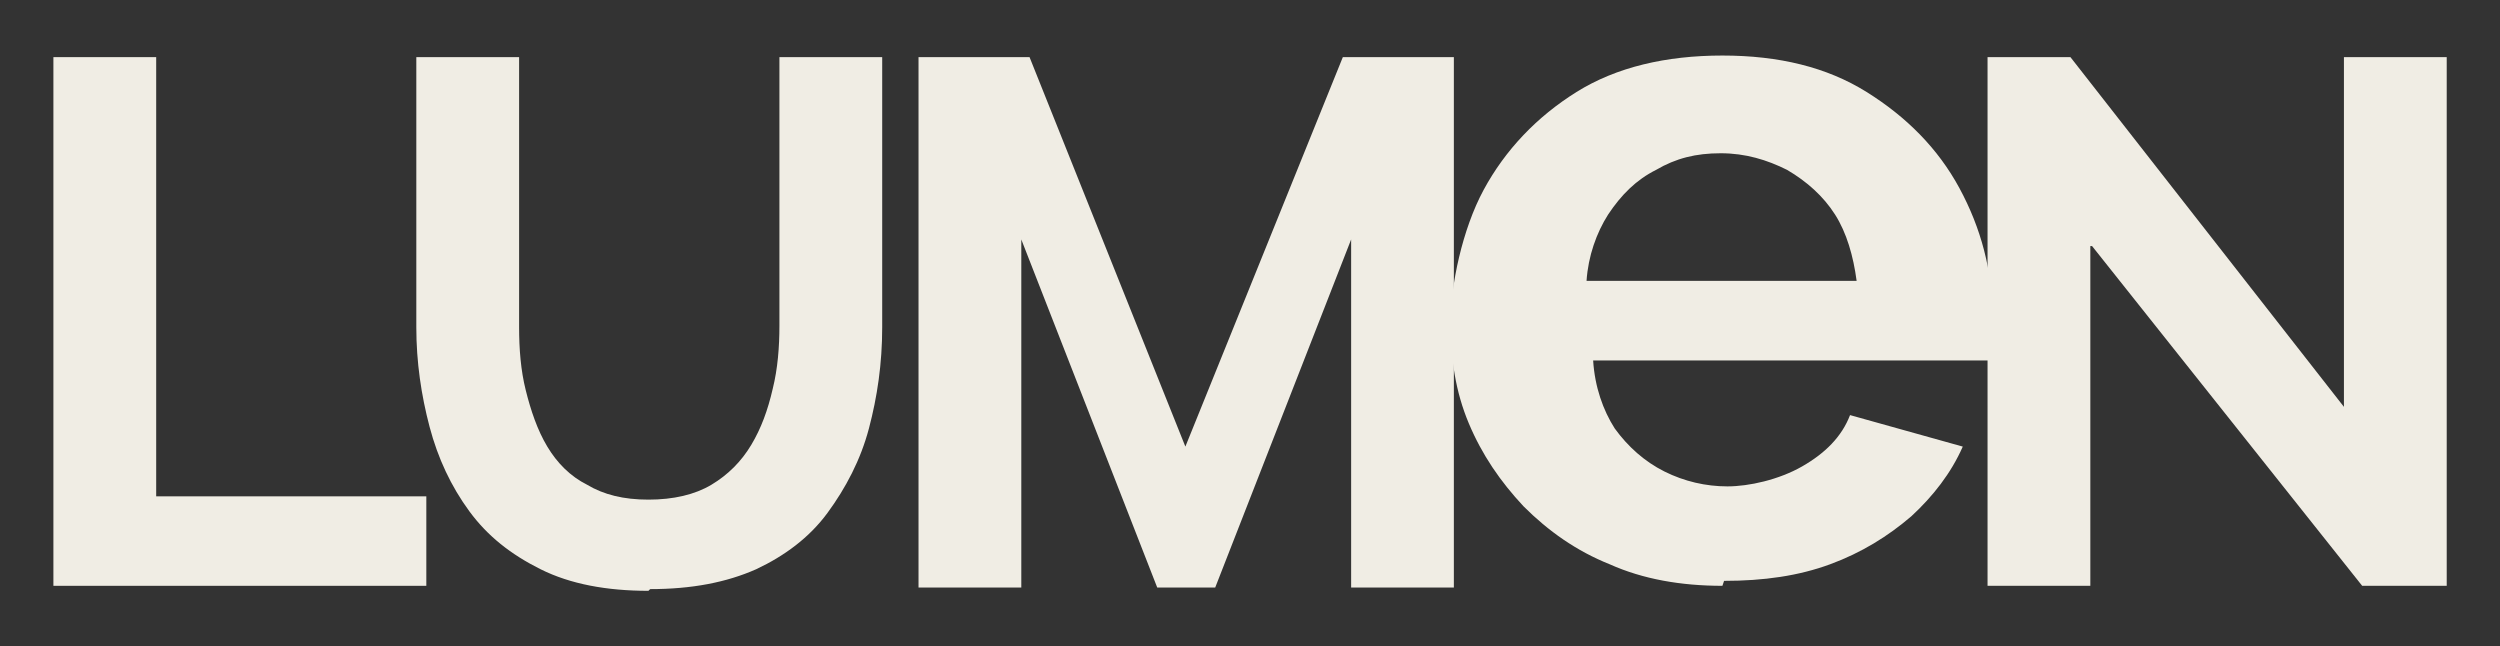
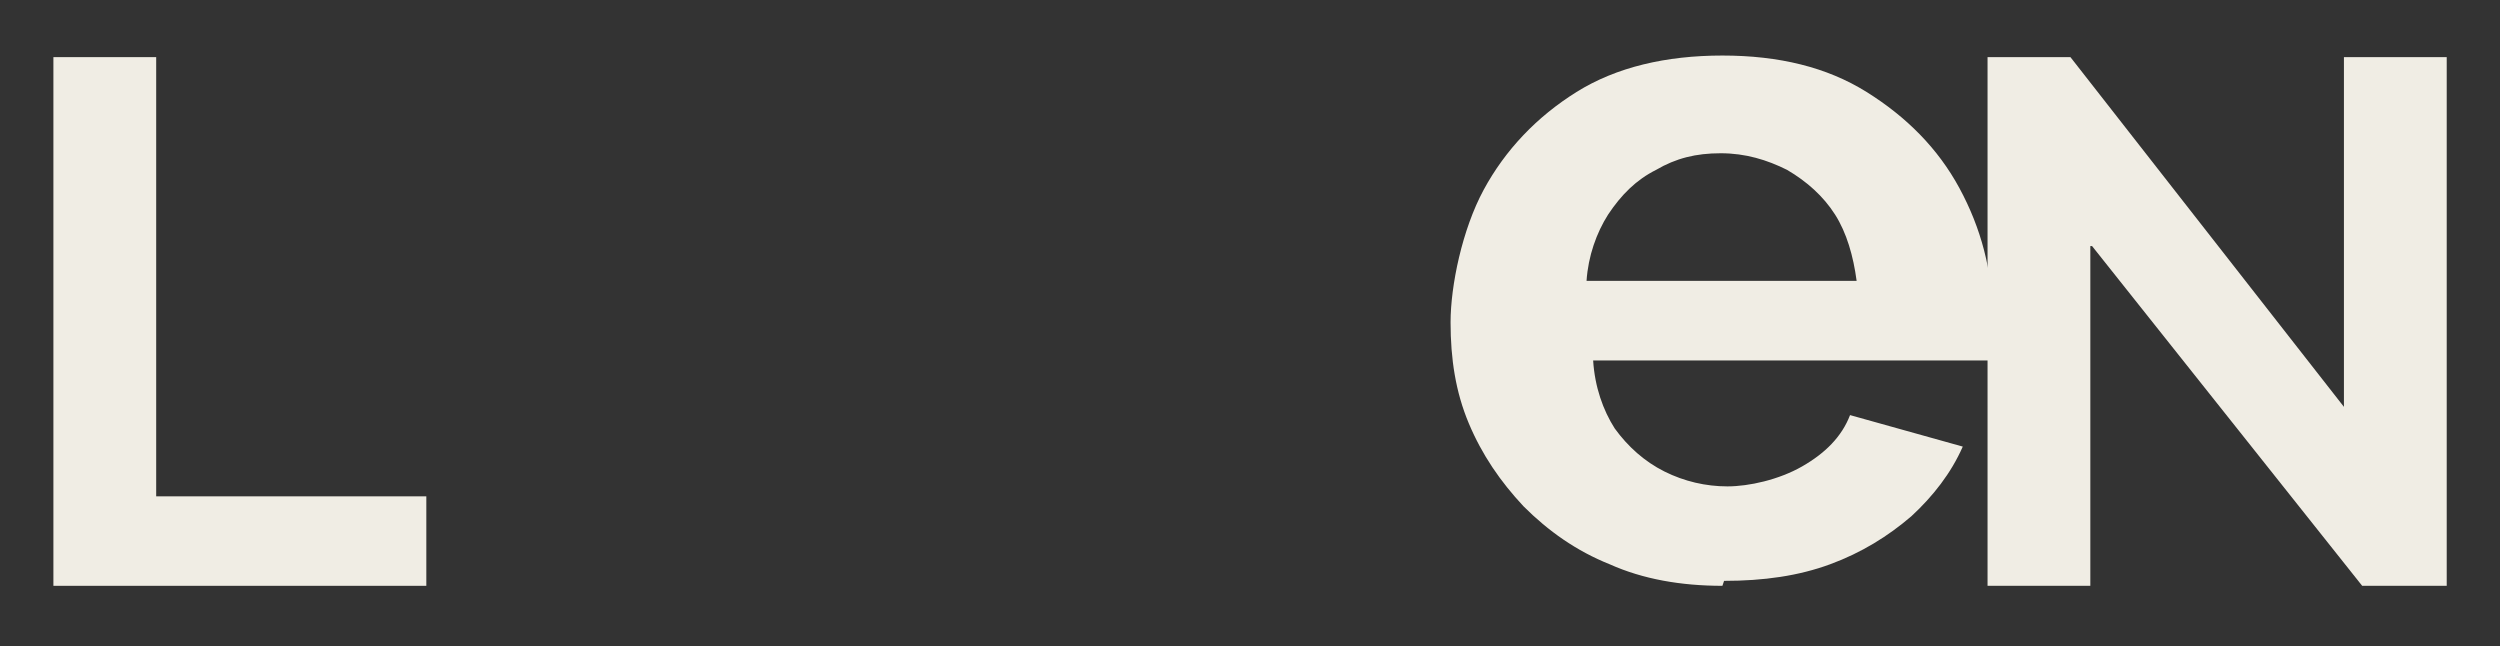
<svg xmlns="http://www.w3.org/2000/svg" viewBox="0 0 4096 1058.5" version="1.1" id="Layer_1">
  <rect x="0" y="0" width="4096" height="1058.5" fill="#333333" stroke="none" />
  <defs>
    <style>
      .st0 {
        fill: #f0ede4;
      }
    </style>
  </defs>
  <path d="M87.5,962.5V93.6h168.4v719.6h442.6v146.6H87.5v2.7Z" class="st0" />
-   <path d="M1062.3,968c-67.9,0-127.6-10.9-176.5-35.3-48.9-24.4-86.9-54.3-116.8-95-29.9-40.7-51.6-86.9-65.2-138.5-13.6-51.6-21.7-105.9-21.7-162.9V93.6h168.4v442.6c0,35.3,2.7,70.6,10.9,103.2,8.1,32.6,19,65.2,35.3,92.3,16.3,27.2,38,48.9,65.2,62.5,27.2,16.3,59.7,24.4,100.5,24.4s76-8.1,103.2-24.4,48.9-38,65.2-65.2c16.3-27.2,27.2-57,35.3-92.3,8.1-32.6,10.9-67.9,10.9-103.2V93.6h168.4v442.6c0,59.7-8.1,114.1-21.7,165.6-13.6,51.6-38,97.8-67.9,138.5-29.9,40.7-70.6,70.6-116.8,92.3-48.9,21.7-105.9,32.6-173.8,32.6l-2.7,2.7Z" class="st0" />
-   <path d="M2213.7,962.5V392.3l-222.7,570.3h-95l-222.7-570.3v570.3h-168.4V93.6h181.9l255.3,638.1,258-638.1h181.9v869h-168.4Z" class="st0" />
  <path d="M3424.8,403.1v556.7h-168.4V93.6h135.8l448.1,573V93.6h168.4v866.2h-138.5l-442.6-556.7h-2.7Z" class="st0" />
  <path d="M2822,959.8c-67.9,0-130.3-10.9-184.7-35.3-54.3-21.7-100.5-54.3-141.2-95-38-40.7-67.9-84.2-89.6-135.8s-29.9-105.9-29.9-165.6,19-152.1,54.3-217.2c35.3-65.2,86.9-119.5,152.1-160.2s146.6-59.7,239-59.7,171.1,19,236.2,59.7c65.2,40.7,116.8,92.3,152.1,157.5,35.3,65.2,54.3,135.8,54.3,211.8s0,27.2,0,38,0,21.7-2.7,32.6h-651.7c2.7,43.4,16.3,81.5,35.3,111.3,21.7,29.9,48.9,54.3,81.5,70.6,32.6,16.3,67.9,24.4,103.2,24.4s84.2-10.9,122.2-32.6c38-21.7,65.2-48.9,78.7-84.2l184.7,51.6c-19,43.4-48.9,81.5-84.2,114.1-38,32.6-81.5,59.7-133.1,78.7-51.6,19-108.6,27.2-173.8,27.2l-2.7,8.1ZM2599.3,460.2h442.6c-5.4-40.7-16.3-78.7-35.3-108.6s-46.2-54.3-78.7-73.3c-32.6-16.3-67.9-27.2-108.6-27.2s-73.3,8.1-105.9,27.2c-32.6,16.3-57,40.7-78.7,73.3-19,29.9-32.6,67.9-35.3,108.6Z" class="st0" />
</svg>